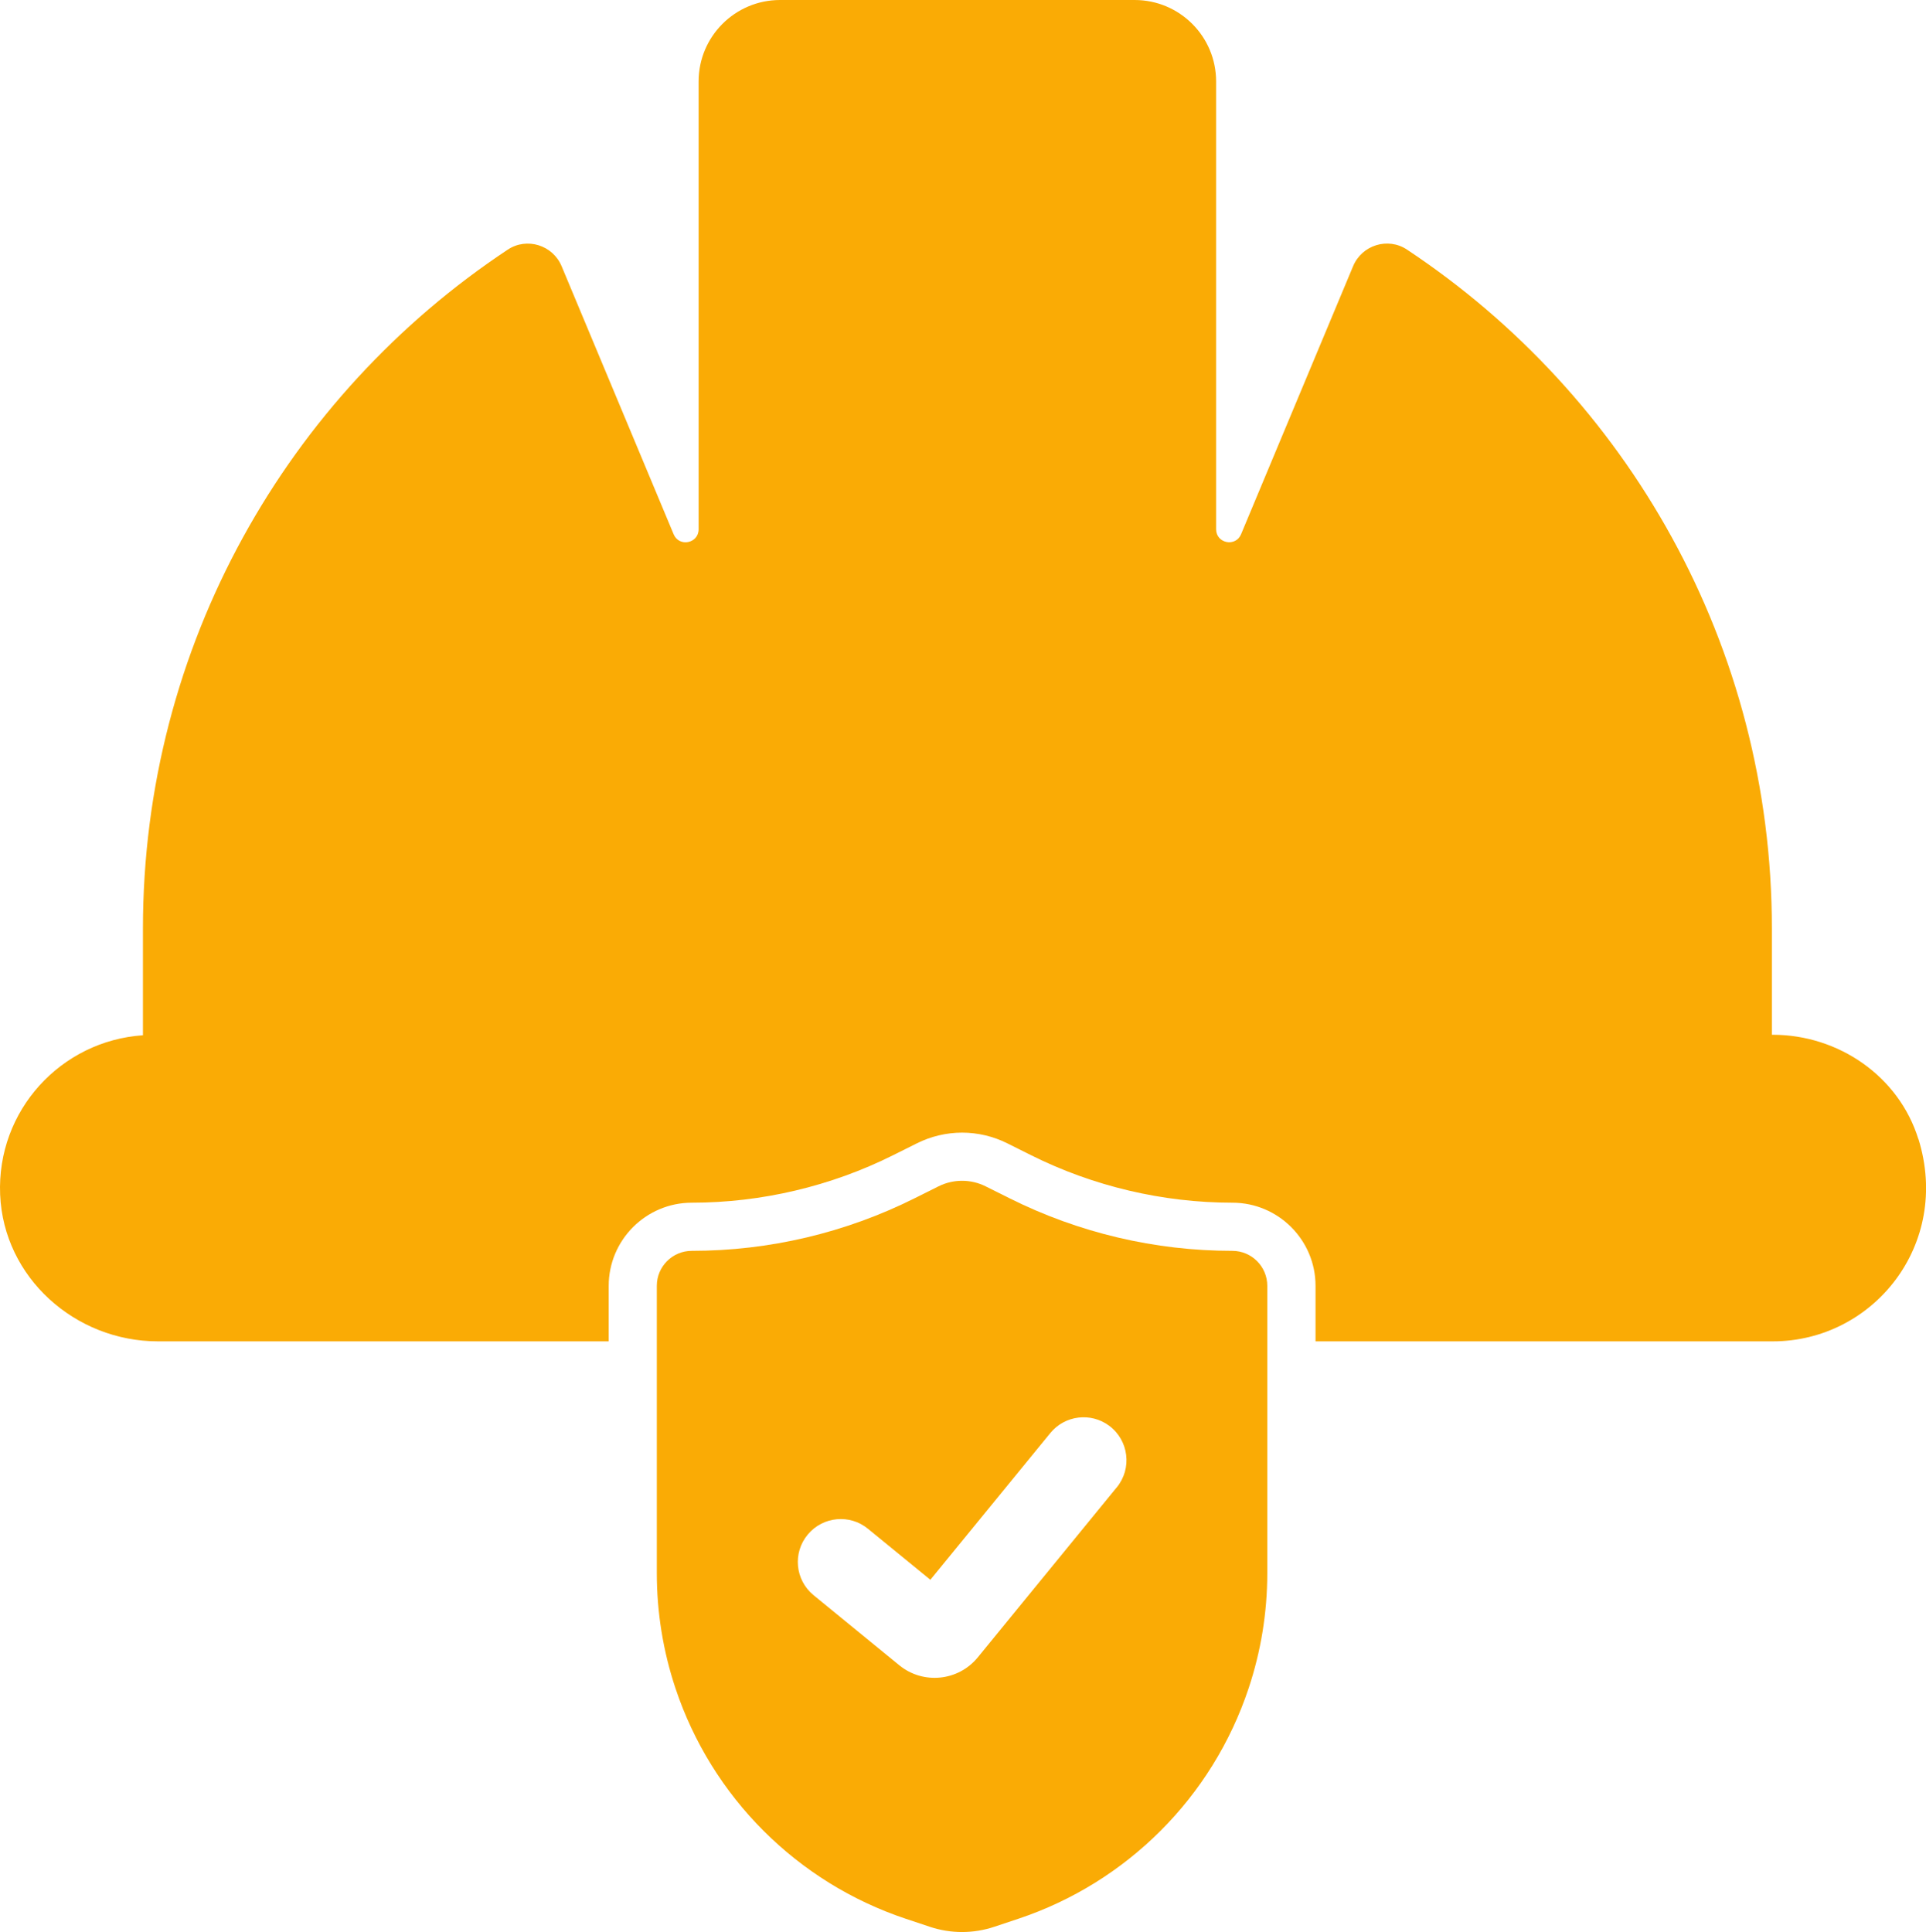
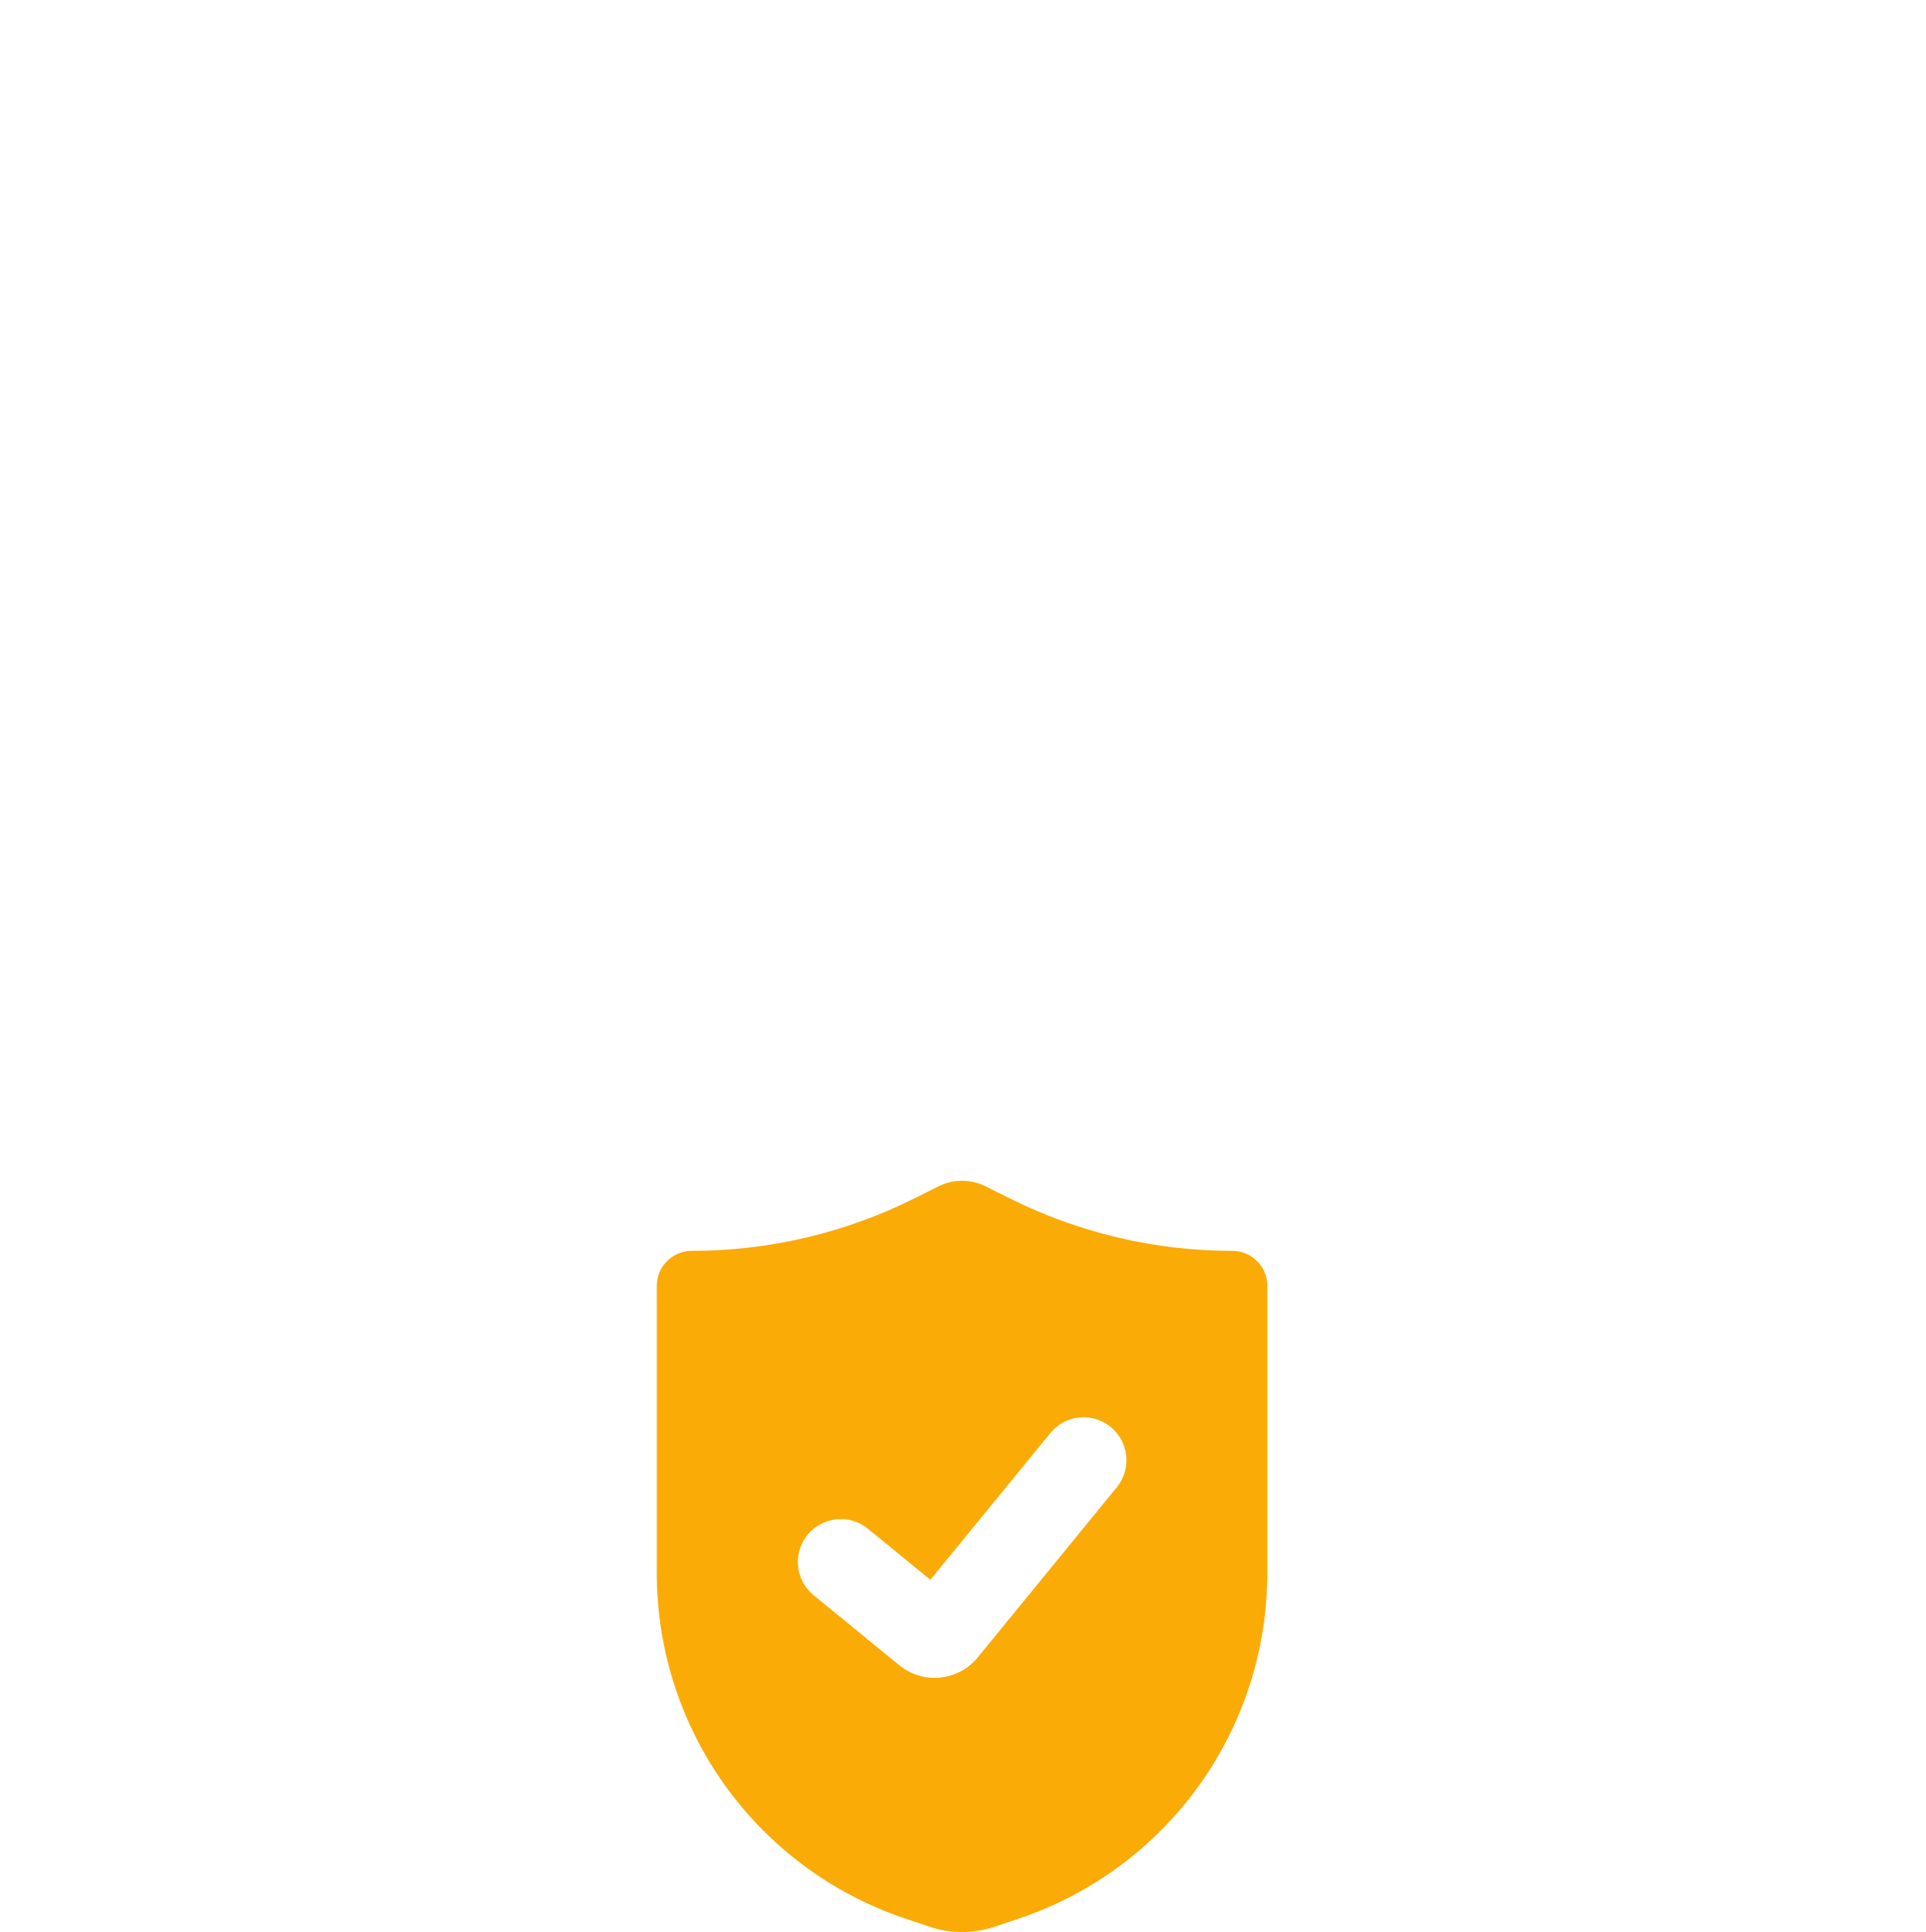
<svg xmlns="http://www.w3.org/2000/svg" id="Layer_2" viewBox="0 0 415.13 416.47">
  <defs>
    <style>.cls-1{fill:#faab05;}</style>
  </defs>
  <g id="Layer_1-2">
    <path class="cls-1" d="M265.62,269.63h0c-16.68,0-33.12-3.88-48.04-11.34l-5.13-2.56c-3.2-1.6-6.97-1.6-10.17,0l-5.13,2.56c-14.91,7.46-31.36,11.34-48.04,11.34h0c-4.16,0-7.54,3.38-7.54,7.54v61.95c0,8.44,1.36,16.83,4.03,24.83h0c7.82,23.45,26.22,41.85,49.67,49.67l5.16,1.72c4.5,1.5,9.36,1.5,13.86,0l5.16-1.72c23.45-7.82,41.85-26.22,49.67-49.67h0c2.67-8.01,4.03-16.39,4.03-24.83v-61.95c0-4.16-3.38-7.54-7.54-7.54ZM240.7,320.61l-29.95,36.65c-4.2,5.14-11.78,5.9-16.92,1.7l-18.47-15.1c-4-3.27-4.55-9.17-1.22-13.12,3.26-3.87,9.02-4.41,12.93-1.21l13.46,11,25.86-31.63c3.14-3.84,8.76-4.52,12.72-1.54,4.2,3.16,4.93,9.18,1.6,13.25Z" />
-     <path class="cls-1" d="M413.48,245.52c-4.22-13.55-17.21-22.47-31.4-22.47h-.17v-22.89c0-61.13-31.26-114.92-78.65-146.36-4.11-2.73-9.7-.98-11.61,3.57l-24.15,57.79c-1.18,2.82-5.38,1.98-5.38-1.08V17.56c0-9.7-7.86-17.56-17.56-17.56h-76.42c-9.7,0-17.56,7.86-17.56,17.56v96.53c0,3.06-4.2,3.9-5.38,1.08l-24.15-57.79c-1.9-4.55-7.5-6.3-11.61-3.57C62.07,85.24,30.81,139.04,30.81,200.16v23C13.14,224.35-.73,239.38.03,257.52c.75,17.86,16.16,31.62,34.04,31.62h97.13v-11.97c0-9.88,8.04-17.92,17.92-17.92,14.98,0,29.99-3.54,43.39-10.24l5.13-2.56c3-1.5,6.37-2.3,9.73-2.3s6.72.79,9.73,2.3l5.13,2.56c13.4,6.7,28.41,10.24,43.4,10.24,9.88,0,17.92,8.04,17.92,17.92v11.97h98.55c21.68,0,38.48-20.88,31.4-43.62Z" />
  </g>
</svg>